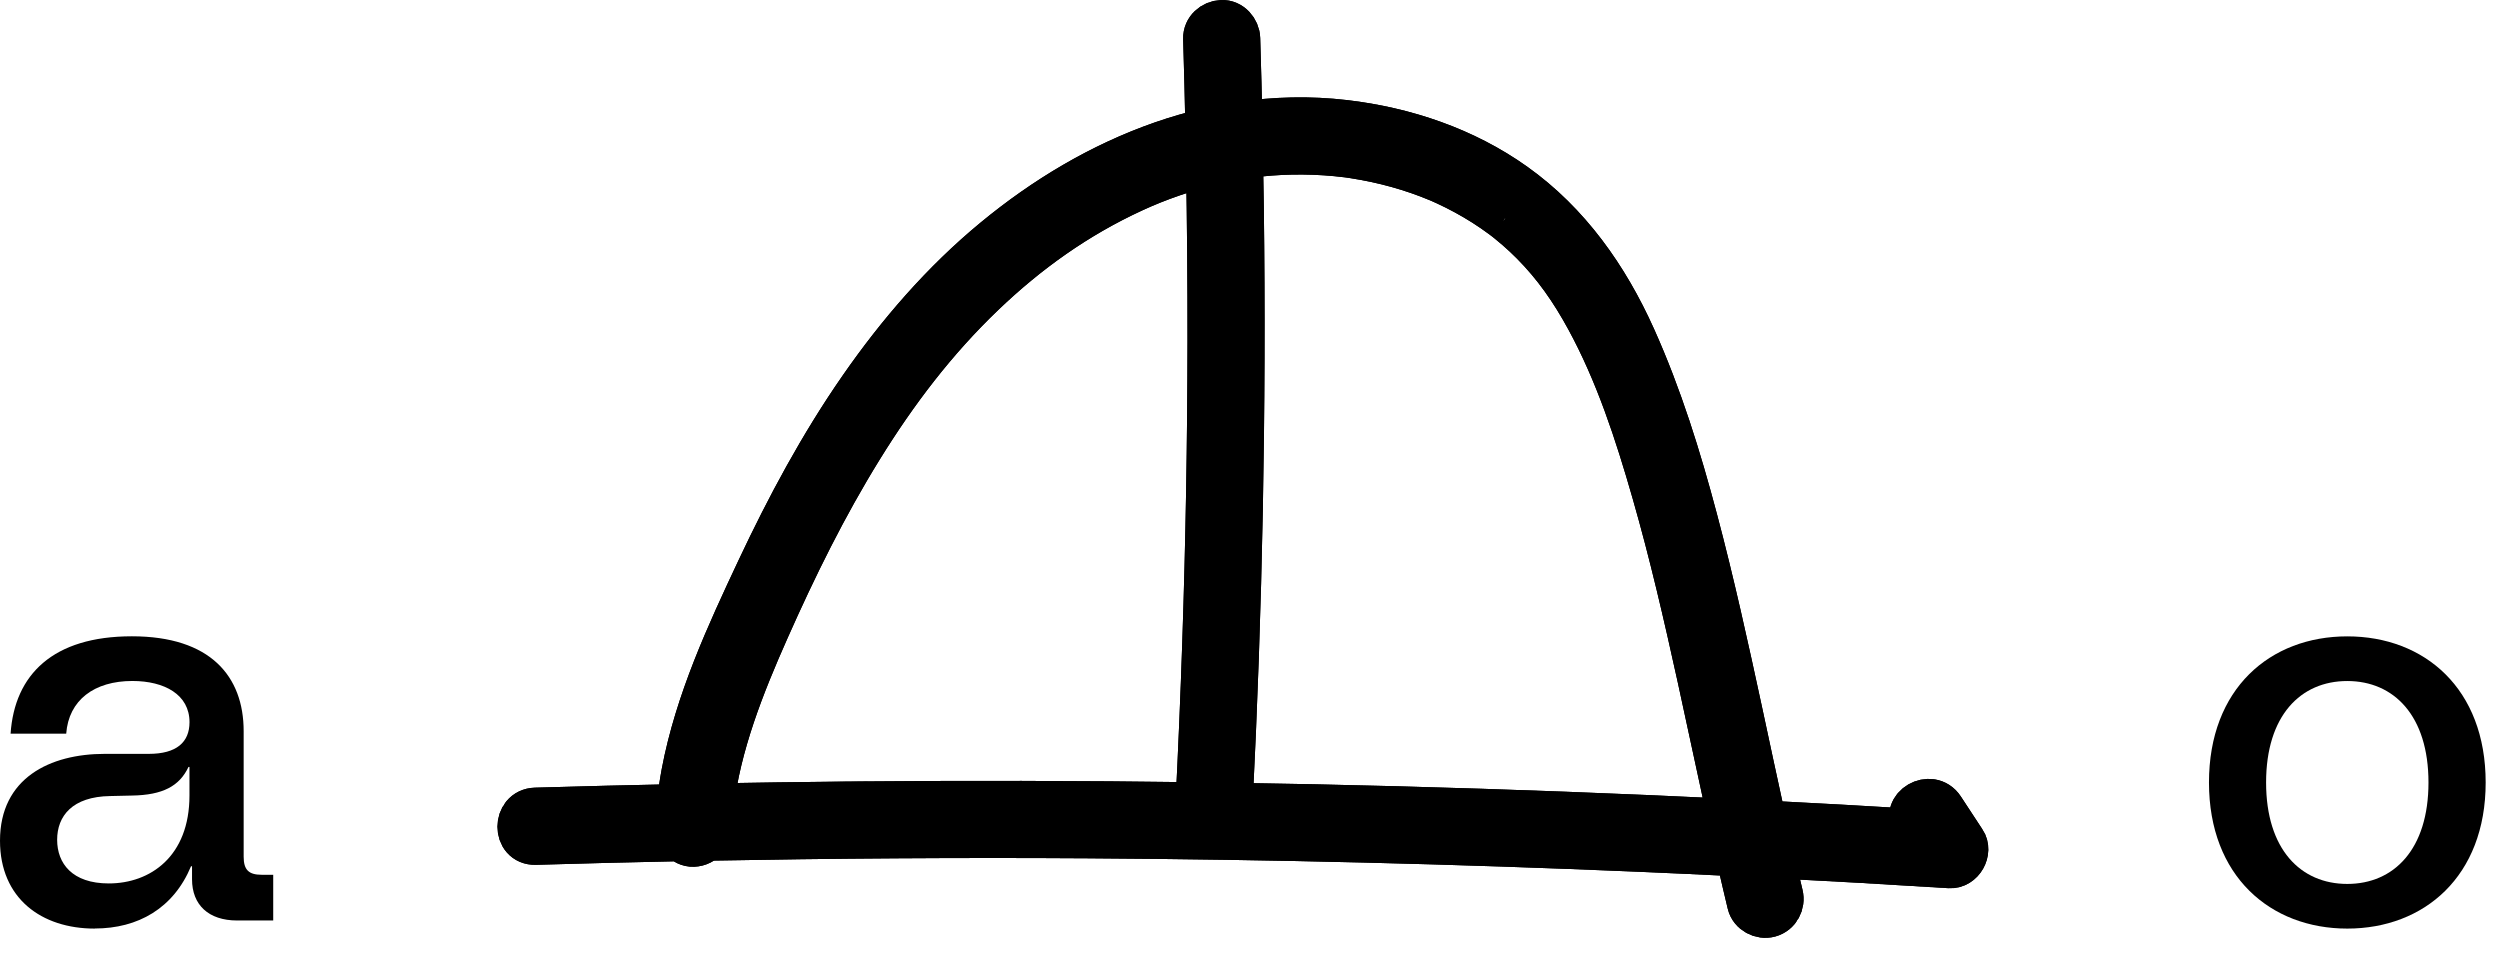
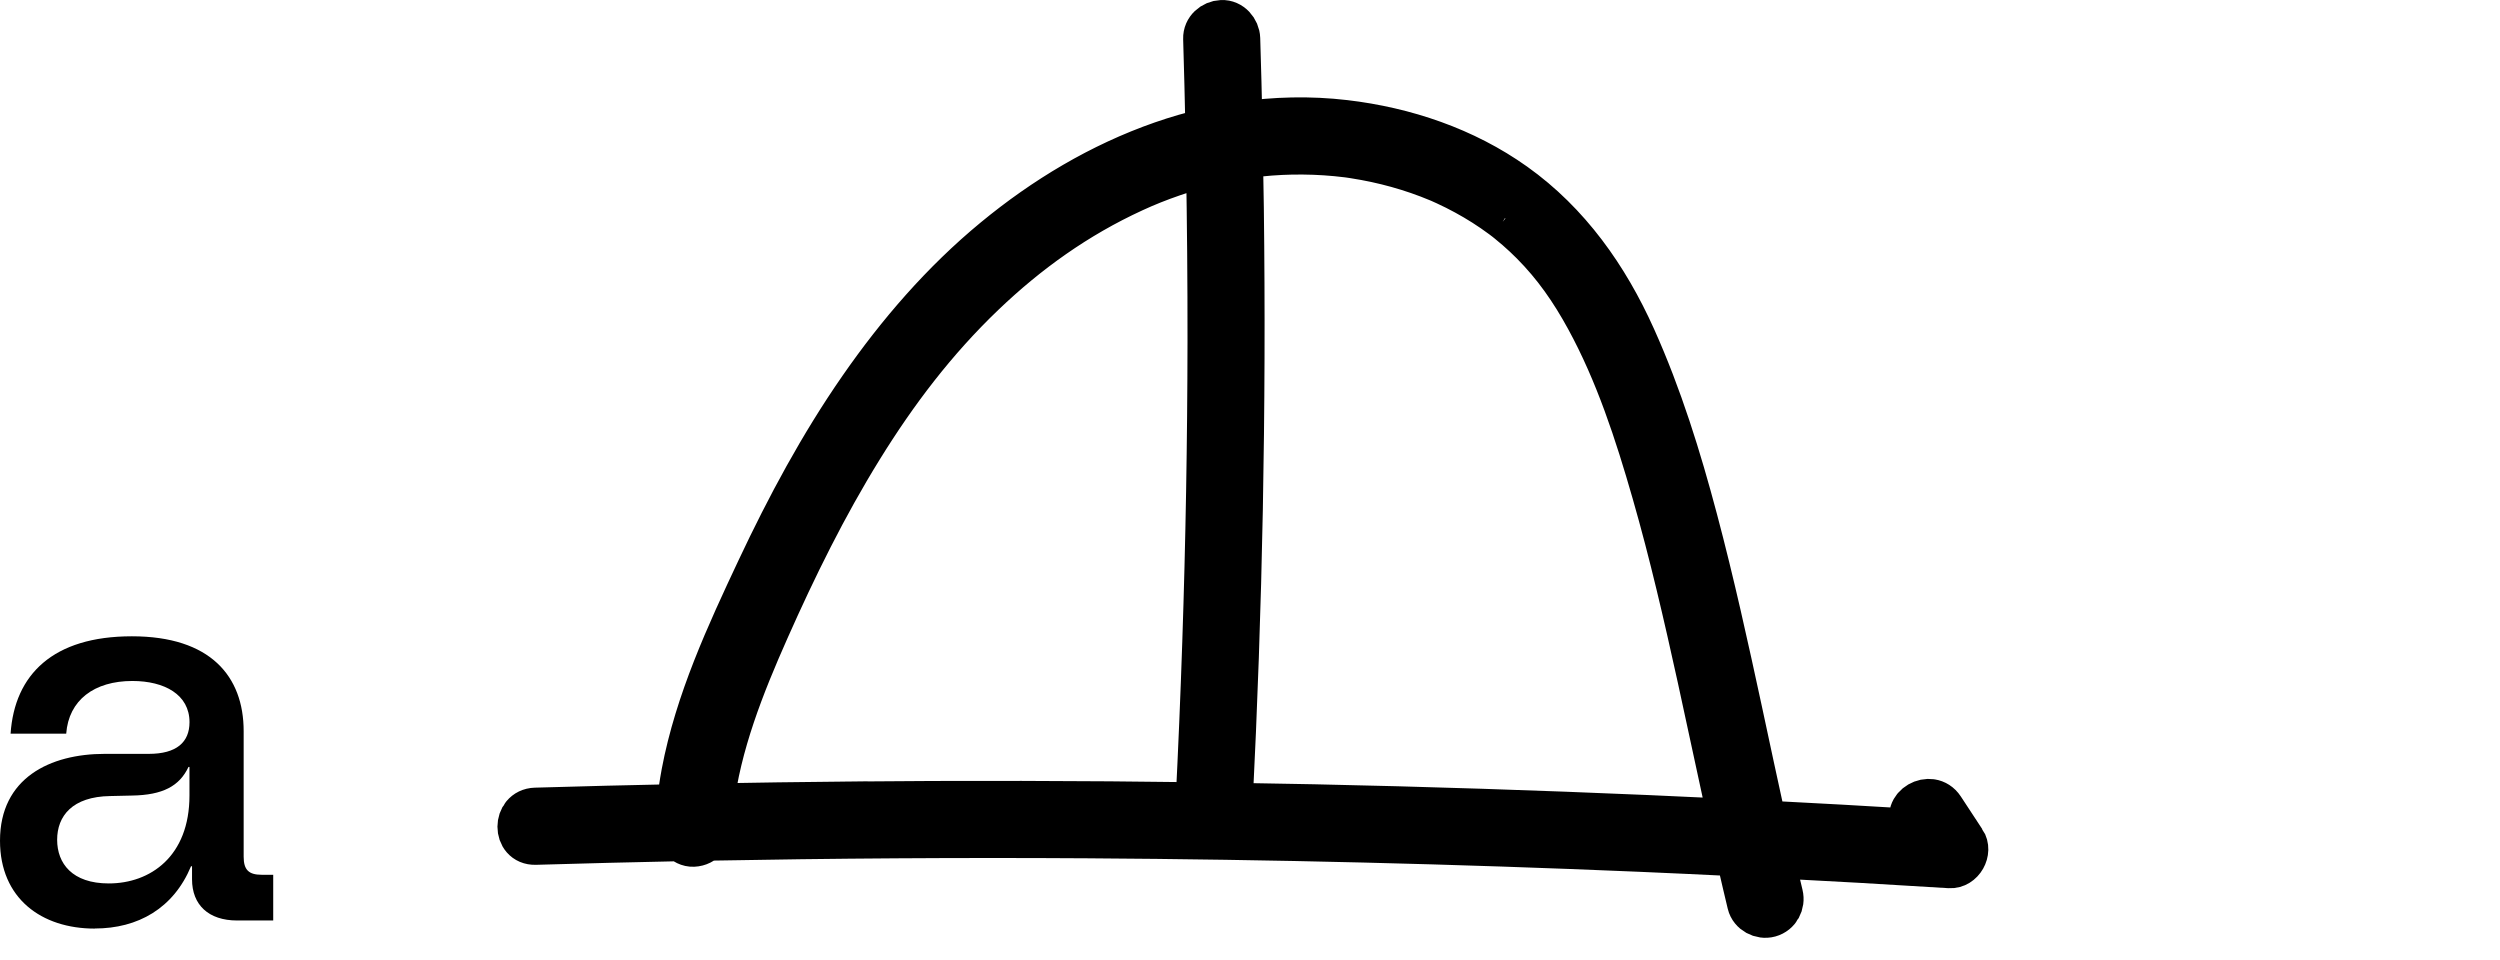
<svg xmlns="http://www.w3.org/2000/svg" width="112" height="43" viewBox="0 0 112 43" fill="none">
-   <path d="M105.158 39.6C107.248 39.6 108.796 38.049 108.796 35.056C108.796 32.063 107.248 30.51 105.158 30.51C103.067 30.51 101.521 32.061 101.521 35.056C101.521 38.051 103.069 39.6 105.158 39.6ZM98.962 35.056C98.962 30.848 101.701 28.509 105.159 28.509C108.617 28.509 111.358 30.848 111.358 35.056C111.358 39.264 108.597 41.601 105.159 41.601C101.721 41.601 98.962 39.262 98.962 35.056Z" fill="black" />
  <path d="M4.873 39.578C6.736 39.578 8.488 38.363 8.488 35.641V34.36H8.444C8.04 35.215 7.297 35.62 5.906 35.641L4.941 35.663C3.233 35.687 2.56 36.565 2.56 37.622C2.56 38.68 3.233 39.578 4.873 39.578ZM4.243 41.601C1.862 41.601 0 40.252 0 37.664C0 34.852 2.246 33.773 4.694 33.773H6.669C7.905 33.773 8.49 33.254 8.49 32.354C8.49 31.116 7.367 30.508 5.93 30.508C4.223 30.508 3.078 31.363 2.966 32.869H0.474C0.653 30.214 2.383 28.506 5.908 28.506C9.433 28.506 10.916 30.304 10.916 32.757V38.38C10.916 38.966 11.14 39.19 11.724 39.19H12.24V41.238H10.624C9.343 41.238 8.603 40.54 8.603 39.392V38.808H8.558C7.772 40.697 6.177 41.597 4.246 41.597" fill="black" />
-   <path d="M62.62 36.225C60.118 36.158 57.617 36.106 55.114 36.068C55.336 31.648 55.491 27.224 55.576 22.799C55.661 18.305 55.676 13.811 55.62 9.317C55.609 8.555 55.594 7.79 55.581 7.027C55.72 7.004 55.858 6.982 55.997 6.963C56.025 6.96 56.099 6.95 56.12 6.947C56.217 6.935 56.314 6.923 56.411 6.913C57.066 6.845 57.724 6.813 58.382 6.82C59.039 6.826 59.697 6.868 60.35 6.95C60.375 6.953 60.479 6.967 60.484 6.968C60.544 6.977 60.604 6.985 60.664 6.995C60.833 7.02 61 7.05 61.169 7.081C61.491 7.141 61.811 7.209 62.13 7.288C62.765 7.445 63.391 7.639 64.001 7.872C64.139 7.925 64.278 7.981 64.415 8.038C64.44 8.048 64.511 8.079 64.53 8.086C64.618 8.125 64.705 8.165 64.794 8.205C65.089 8.34 65.38 8.488 65.664 8.642C66.233 8.951 66.782 9.299 67.303 9.686C67.362 9.729 67.419 9.771 67.475 9.816C67.541 9.866 67.482 9.823 67.471 9.813C67.509 9.843 67.546 9.873 67.584 9.903C67.714 10.008 67.845 10.117 67.972 10.228C68.209 10.433 68.437 10.648 68.659 10.87C69.671 11.887 70.436 12.99 71.134 14.27C72.46 16.699 73.332 19.369 74.106 22.068C74.891 24.8 75.529 27.576 76.139 30.351C76.61 32.496 77.061 34.644 77.531 36.789C72.564 36.548 67.592 36.359 62.621 36.225M37.872 36.013C35.872 36.033 33.871 36.061 31.871 36.098C32.19 33.364 33.254 30.689 34.366 28.186C35.603 25.401 36.954 22.657 38.559 20.064C40.122 17.535 41.875 15.227 44.029 13.165C46.018 11.261 48.219 9.684 50.765 8.513C51.34 8.248 51.894 8.026 52.555 7.798C53.075 7.621 53.602 7.465 54.133 7.332C54.18 9.985 54.203 12.639 54.2 15.292C54.194 19.786 54.117 24.28 53.966 28.772C53.886 31.198 53.783 33.622 53.661 36.046C48.397 35.974 43.134 35.964 37.872 36.014M87.971 37.696C87.651 37.207 87.328 36.719 87.008 36.229C86.495 35.449 85.234 36.178 85.752 36.965C85.814 37.06 85.877 37.156 85.939 37.249C83.638 37.109 81.337 36.98 79.036 36.863C78.669 35.201 78.316 33.538 77.959 31.875C77.339 29.001 76.708 26.128 75.953 23.286C75.219 20.517 74.362 17.756 73.186 15.141C71.972 12.439 70.264 10.007 67.835 8.278C65.604 6.691 62.947 5.796 60.243 5.478C58.685 5.295 57.107 5.332 55.558 5.563C55.531 4.285 55.498 3.007 55.458 1.728C55.446 1.349 55.132 0.982 54.731 1.001C54.347 1.017 53.991 1.322 54.005 1.728C54.047 3.099 54.08 4.469 54.108 5.839C53.415 5.998 52.732 6.196 52.061 6.43C49.318 7.387 46.811 8.892 44.572 10.738C42.251 12.652 40.272 14.944 38.56 17.412C36.79 19.963 35.317 22.709 33.997 25.514C32.626 28.429 31.233 31.44 30.63 34.626C30.537 35.123 30.465 35.623 30.411 36.127C28.271 36.17 26.128 36.224 23.987 36.287C23.054 36.316 23.049 37.773 23.987 37.744C26.165 37.679 28.342 37.626 30.52 37.58C30.659 37.736 30.857 37.84 31.063 37.831C31.293 37.821 31.485 37.719 31.615 37.56C37.321 37.453 43.027 37.416 48.735 37.452C56.984 37.504 65.233 37.706 73.475 38.057C74.938 38.119 76.399 38.188 77.86 38.26C77.889 38.387 77.917 38.514 77.945 38.641C78.086 39.255 78.228 39.869 78.376 40.481C78.468 40.865 78.901 41.092 79.271 40.99C79.66 40.883 79.873 40.478 79.779 40.093C79.637 39.508 79.502 38.922 79.368 38.337C82.028 38.474 84.688 38.624 87.347 38.792C87.886 38.825 88.269 38.143 87.975 37.696" fill="black" />
-   <path d="M62.62 36.225C60.118 36.158 57.617 36.106 55.114 36.068C55.336 31.648 55.491 27.224 55.576 22.799C55.661 18.305 55.676 13.811 55.62 9.317C55.609 8.555 55.594 7.79 55.581 7.027C55.72 7.004 55.858 6.982 55.997 6.963C56.025 6.96 56.099 6.95 56.12 6.947C56.217 6.935 56.314 6.923 56.411 6.913C57.066 6.845 57.724 6.813 58.382 6.82C59.039 6.826 59.697 6.868 60.35 6.95C60.375 6.953 60.479 6.967 60.484 6.968C60.544 6.977 60.604 6.985 60.664 6.995C60.833 7.02 61 7.05 61.169 7.081C61.491 7.141 61.811 7.209 62.13 7.288C62.765 7.445 63.391 7.639 64.001 7.872C64.139 7.925 64.278 7.981 64.415 8.038C64.44 8.048 64.511 8.079 64.53 8.086C64.618 8.125 64.705 8.165 64.794 8.205C65.089 8.34 65.38 8.488 65.664 8.642C66.233 8.951 66.782 9.299 67.303 9.686C67.362 9.729 67.419 9.771 67.475 9.816C67.541 9.866 67.482 9.823 67.471 9.813C67.509 9.843 67.546 9.873 67.584 9.903C67.714 10.008 67.845 10.117 67.972 10.228C68.209 10.433 68.437 10.648 68.659 10.87C69.671 11.887 70.436 12.99 71.134 14.27C72.46 16.699 73.332 19.369 74.106 22.068C74.891 24.8 75.529 27.576 76.139 30.351C76.61 32.496 77.061 34.644 77.531 36.789C72.564 36.548 67.592 36.359 62.621 36.225M37.872 36.013C35.872 36.033 33.871 36.061 31.871 36.098C32.19 33.364 33.254 30.689 34.366 28.186C35.603 25.401 36.954 22.657 38.559 20.064C40.122 17.535 41.875 15.227 44.029 13.165C46.018 11.261 48.219 9.684 50.765 8.513C51.34 8.248 51.894 8.026 52.555 7.798C53.075 7.621 53.602 7.465 54.133 7.332C54.18 9.985 54.203 12.639 54.2 15.292C54.194 19.786 54.117 24.28 53.966 28.772C53.886 31.198 53.783 33.622 53.661 36.046C48.397 35.974 43.134 35.964 37.872 36.014M87.971 37.696C87.651 37.207 87.328 36.719 87.008 36.229C86.495 35.449 85.234 36.178 85.752 36.965C85.814 37.06 85.877 37.156 85.939 37.249C83.638 37.109 81.337 36.98 79.036 36.863C78.669 35.201 78.316 33.538 77.959 31.875C77.339 29.001 76.708 26.128 75.953 23.286C75.219 20.517 74.362 17.756 73.186 15.141C71.972 12.439 70.264 10.007 67.835 8.278C65.604 6.691 62.947 5.796 60.243 5.478C58.685 5.295 57.107 5.332 55.558 5.563C55.531 4.285 55.498 3.007 55.458 1.728C55.446 1.349 55.132 0.982 54.731 1.001C54.347 1.017 53.991 1.322 54.005 1.728C54.047 3.099 54.08 4.469 54.108 5.839C53.415 5.998 52.732 6.196 52.061 6.43C49.318 7.387 46.811 8.892 44.572 10.738C42.251 12.652 40.272 14.944 38.56 17.412C36.79 19.963 35.317 22.709 33.997 25.514C32.626 28.429 31.233 31.44 30.63 34.626C30.537 35.123 30.465 35.623 30.411 36.127C28.271 36.17 26.128 36.224 23.987 36.287C23.054 36.316 23.049 37.773 23.987 37.744C26.165 37.679 28.342 37.626 30.52 37.58C30.659 37.736 30.857 37.84 31.063 37.831C31.293 37.821 31.485 37.719 31.615 37.56C37.321 37.453 43.027 37.416 48.735 37.452C56.984 37.504 65.233 37.706 73.475 38.057C74.938 38.119 76.399 38.188 77.86 38.26C77.889 38.387 77.917 38.514 77.945 38.641C78.086 39.255 78.228 39.869 78.376 40.481C78.468 40.865 78.901 41.092 79.271 40.99C79.66 40.883 79.873 40.478 79.779 40.093C79.637 39.508 79.502 38.922 79.368 38.337C82.028 38.474 84.688 38.624 87.347 38.792C87.886 38.825 88.269 38.143 87.975 37.696" stroke="black" stroke-width="2" stroke-miterlimit="10" />
  <path d="M62.62 36.225C60.118 36.158 57.617 36.106 55.114 36.068C55.336 31.648 55.491 27.224 55.576 22.799C55.661 18.305 55.676 13.811 55.62 9.317C55.609 8.555 55.594 7.79 55.581 7.027C55.72 7.004 55.858 6.982 55.997 6.963C56.025 6.96 56.099 6.95 56.12 6.947C56.217 6.935 56.314 6.923 56.411 6.913C57.066 6.845 57.724 6.813 58.382 6.82C59.039 6.826 59.697 6.868 60.35 6.95C60.375 6.953 60.479 6.967 60.484 6.968C60.544 6.977 60.604 6.985 60.664 6.995C60.833 7.02 61 7.05 61.169 7.081C61.491 7.141 61.811 7.209 62.13 7.288C62.765 7.445 63.391 7.639 64.001 7.872C64.139 7.925 64.278 7.981 64.415 8.038C64.44 8.048 64.511 8.079 64.53 8.086C64.618 8.125 64.705 8.165 64.794 8.205C65.089 8.34 65.38 8.488 65.664 8.642C66.233 8.951 66.782 9.299 67.303 9.686C67.362 9.729 67.419 9.771 67.475 9.816C67.541 9.866 67.482 9.823 67.471 9.813C67.509 9.843 67.546 9.873 67.584 9.903C67.714 10.008 67.845 10.117 67.972 10.228C68.209 10.433 68.437 10.648 68.659 10.87C69.671 11.887 70.436 12.99 71.134 14.27C72.46 16.699 73.332 19.369 74.106 22.068C74.891 24.8 75.529 27.576 76.139 30.351C76.61 32.496 77.061 34.644 77.531 36.789C72.564 36.548 67.592 36.359 62.621 36.225H62.62ZM37.872 36.013C35.872 36.033 33.871 36.061 31.871 36.098C32.19 33.364 33.254 30.689 34.366 28.186C35.603 25.401 36.954 22.657 38.559 20.064C40.122 17.535 41.875 15.227 44.029 13.165C46.018 11.261 48.219 9.684 50.765 8.513C51.34 8.248 51.894 8.026 52.555 7.798C53.075 7.621 53.602 7.465 54.133 7.332C54.18 9.985 54.203 12.639 54.2 15.292C54.194 19.786 54.117 24.28 53.966 28.772C53.886 31.198 53.783 33.622 53.661 36.046C48.397 35.974 43.134 35.964 37.872 36.014V36.013ZM87.971 37.696C87.651 37.207 87.328 36.719 87.008 36.229C86.495 35.449 85.234 36.178 85.752 36.965C85.814 37.06 85.877 37.156 85.939 37.249C83.638 37.109 81.337 36.98 79.036 36.863C78.669 35.201 78.316 33.538 77.959 31.875C77.339 29.001 76.708 26.128 75.953 23.286C75.219 20.517 74.362 17.756 73.186 15.141C71.972 12.439 70.264 10.007 67.835 8.278C65.604 6.691 62.947 5.796 60.243 5.478C58.685 5.295 57.107 5.332 55.558 5.563C55.531 4.285 55.498 3.007 55.458 1.728C55.446 1.349 55.132 0.982 54.731 1.001C54.347 1.017 53.991 1.322 54.005 1.728C54.047 3.099 54.08 4.469 54.108 5.839C53.415 5.998 52.732 6.196 52.061 6.43C49.318 7.387 46.811 8.892 44.572 10.738C42.251 12.652 40.272 14.944 38.56 17.412C36.79 19.963 35.317 22.709 33.997 25.514C32.626 28.429 31.233 31.44 30.63 34.626C30.537 35.123 30.465 35.623 30.411 36.127C28.271 36.17 26.128 36.224 23.987 36.287C23.054 36.316 23.049 37.773 23.987 37.744C26.165 37.679 28.342 37.626 30.52 37.58C30.659 37.736 30.857 37.84 31.063 37.831C31.293 37.821 31.485 37.719 31.615 37.56C37.321 37.453 43.027 37.416 48.735 37.452C56.984 37.504 65.233 37.706 73.475 38.057C74.938 38.119 76.399 38.188 77.86 38.26C77.889 38.387 77.917 38.514 77.945 38.641C78.086 39.255 78.228 39.869 78.376 40.481C78.468 40.865 78.901 41.092 79.271 40.99C79.66 40.883 79.873 40.478 79.779 40.093C79.637 39.508 79.502 38.922 79.368 38.337C82.028 38.474 84.688 38.624 87.347 38.792C87.886 38.825 88.269 38.143 87.975 37.696H87.971Z" fill="black" stroke="black" stroke-width="2" stroke-miterlimit="10" />
</svg>